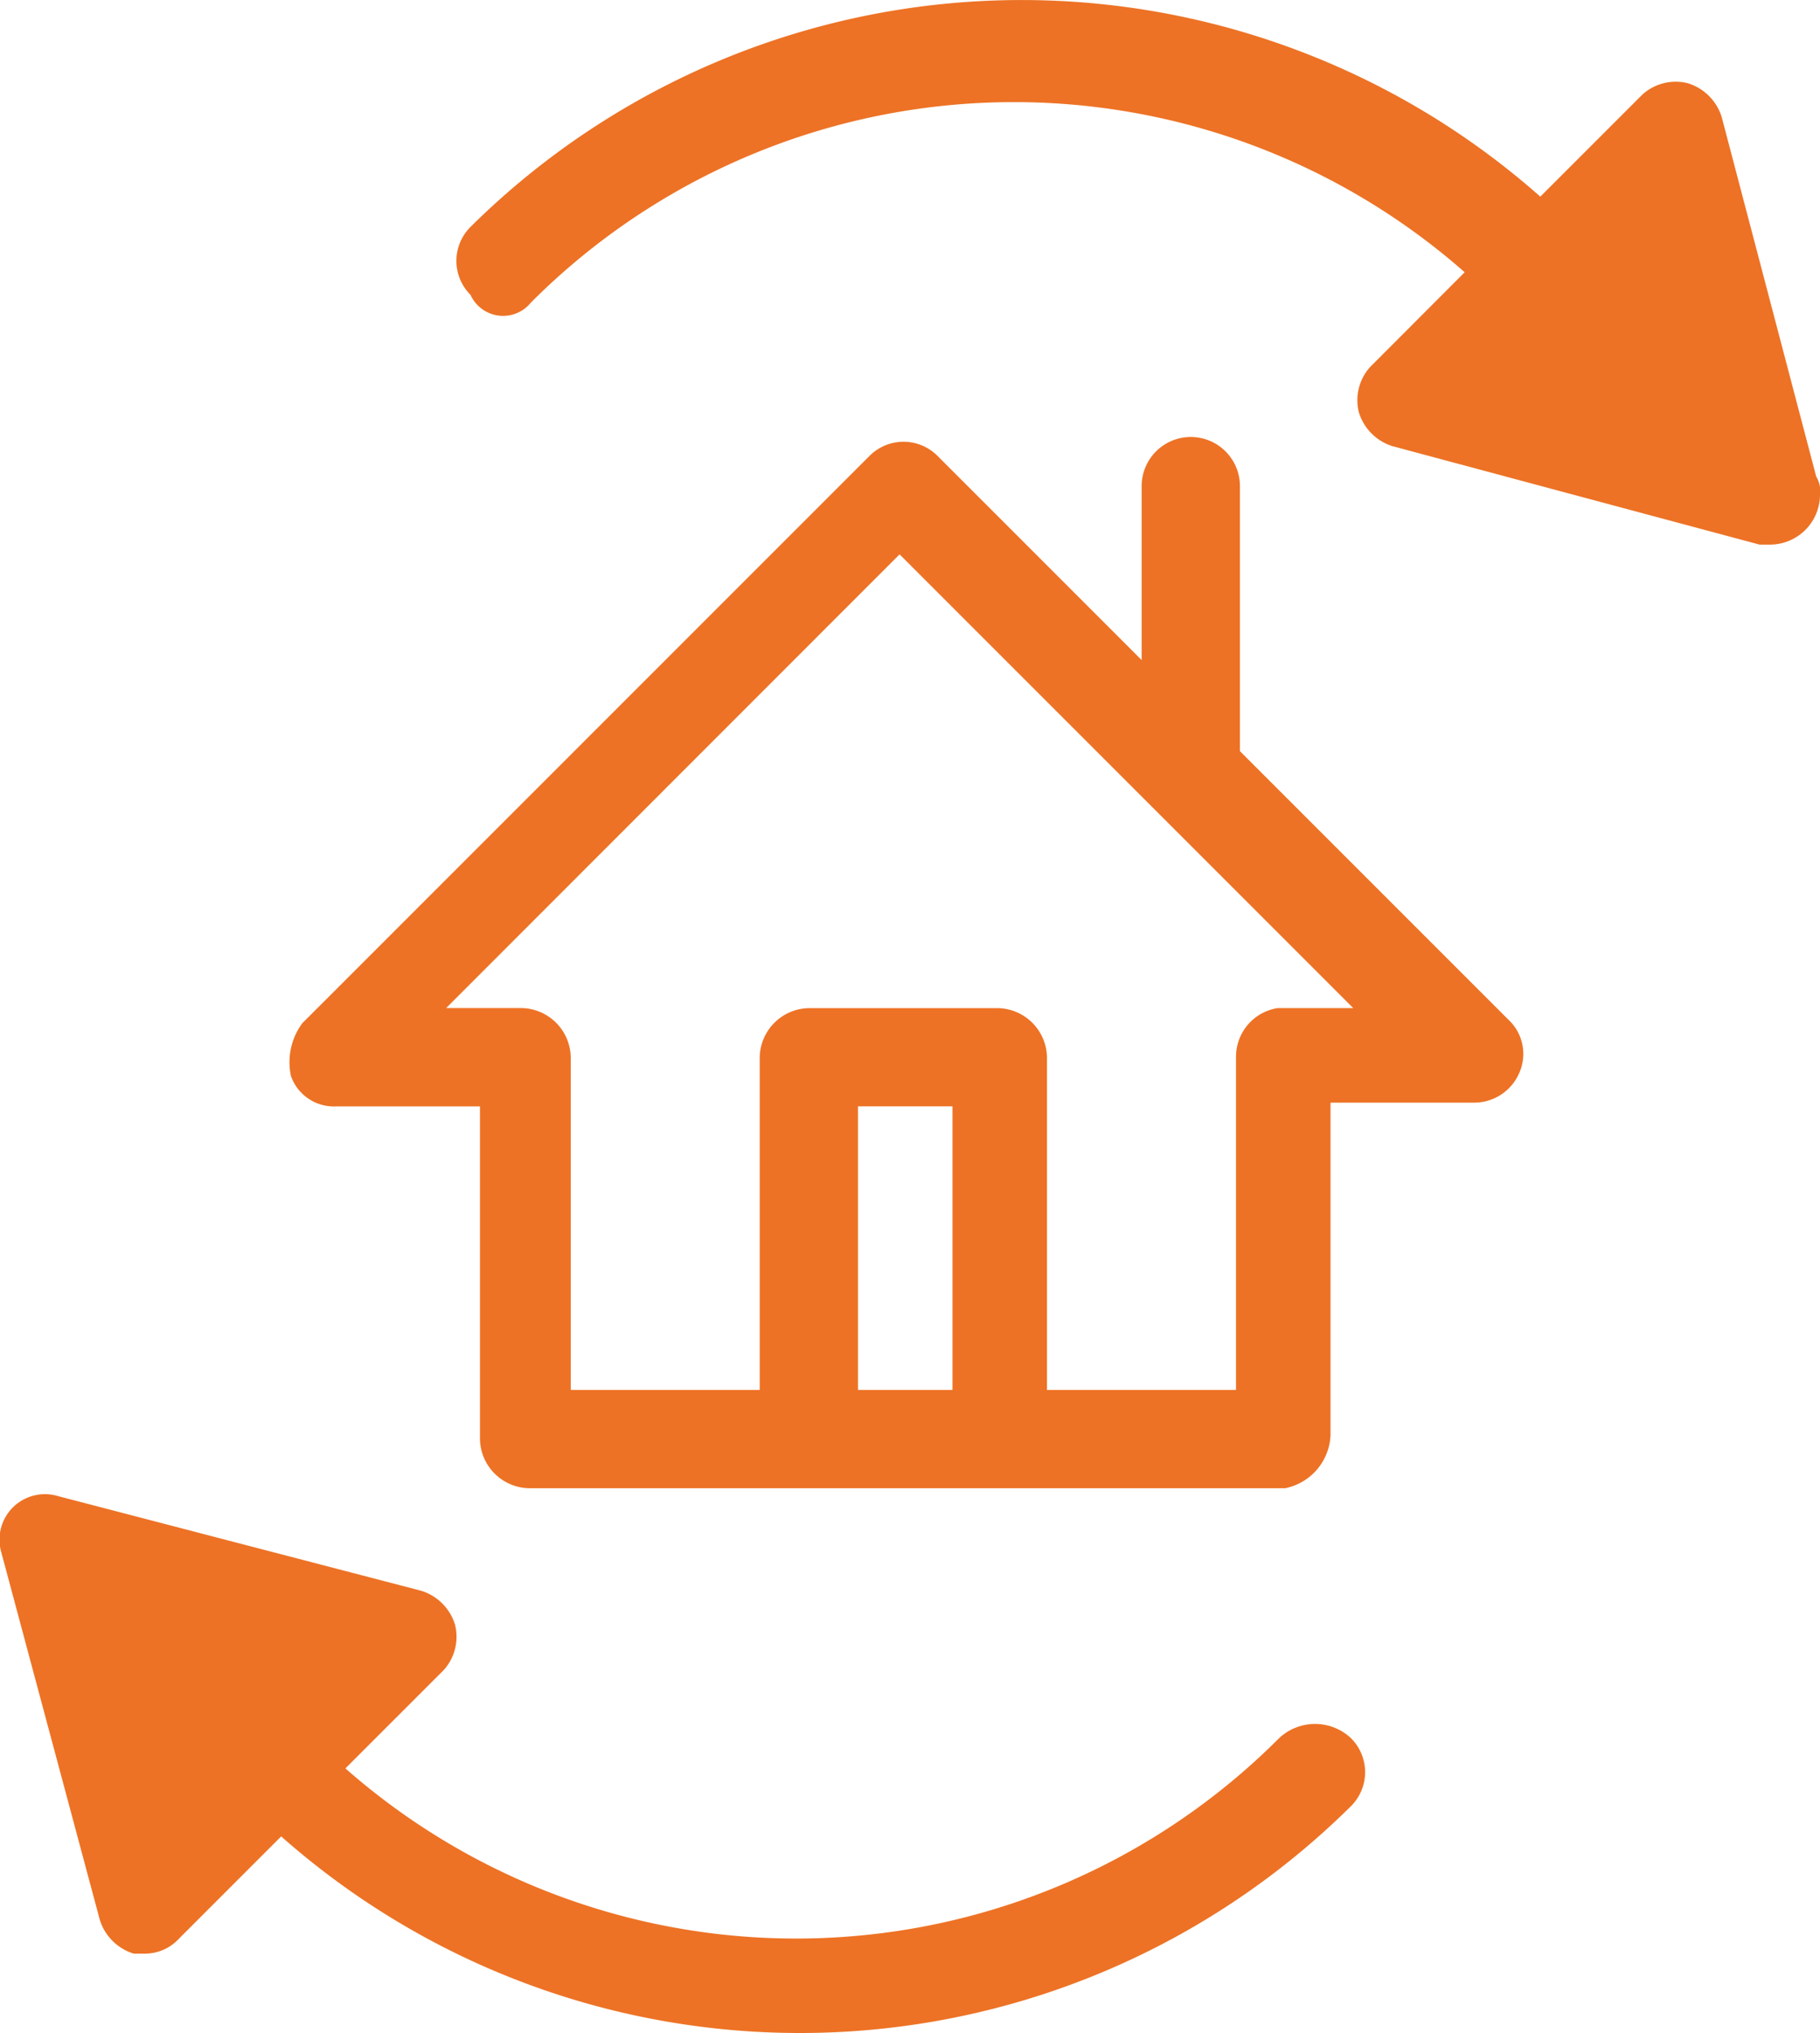
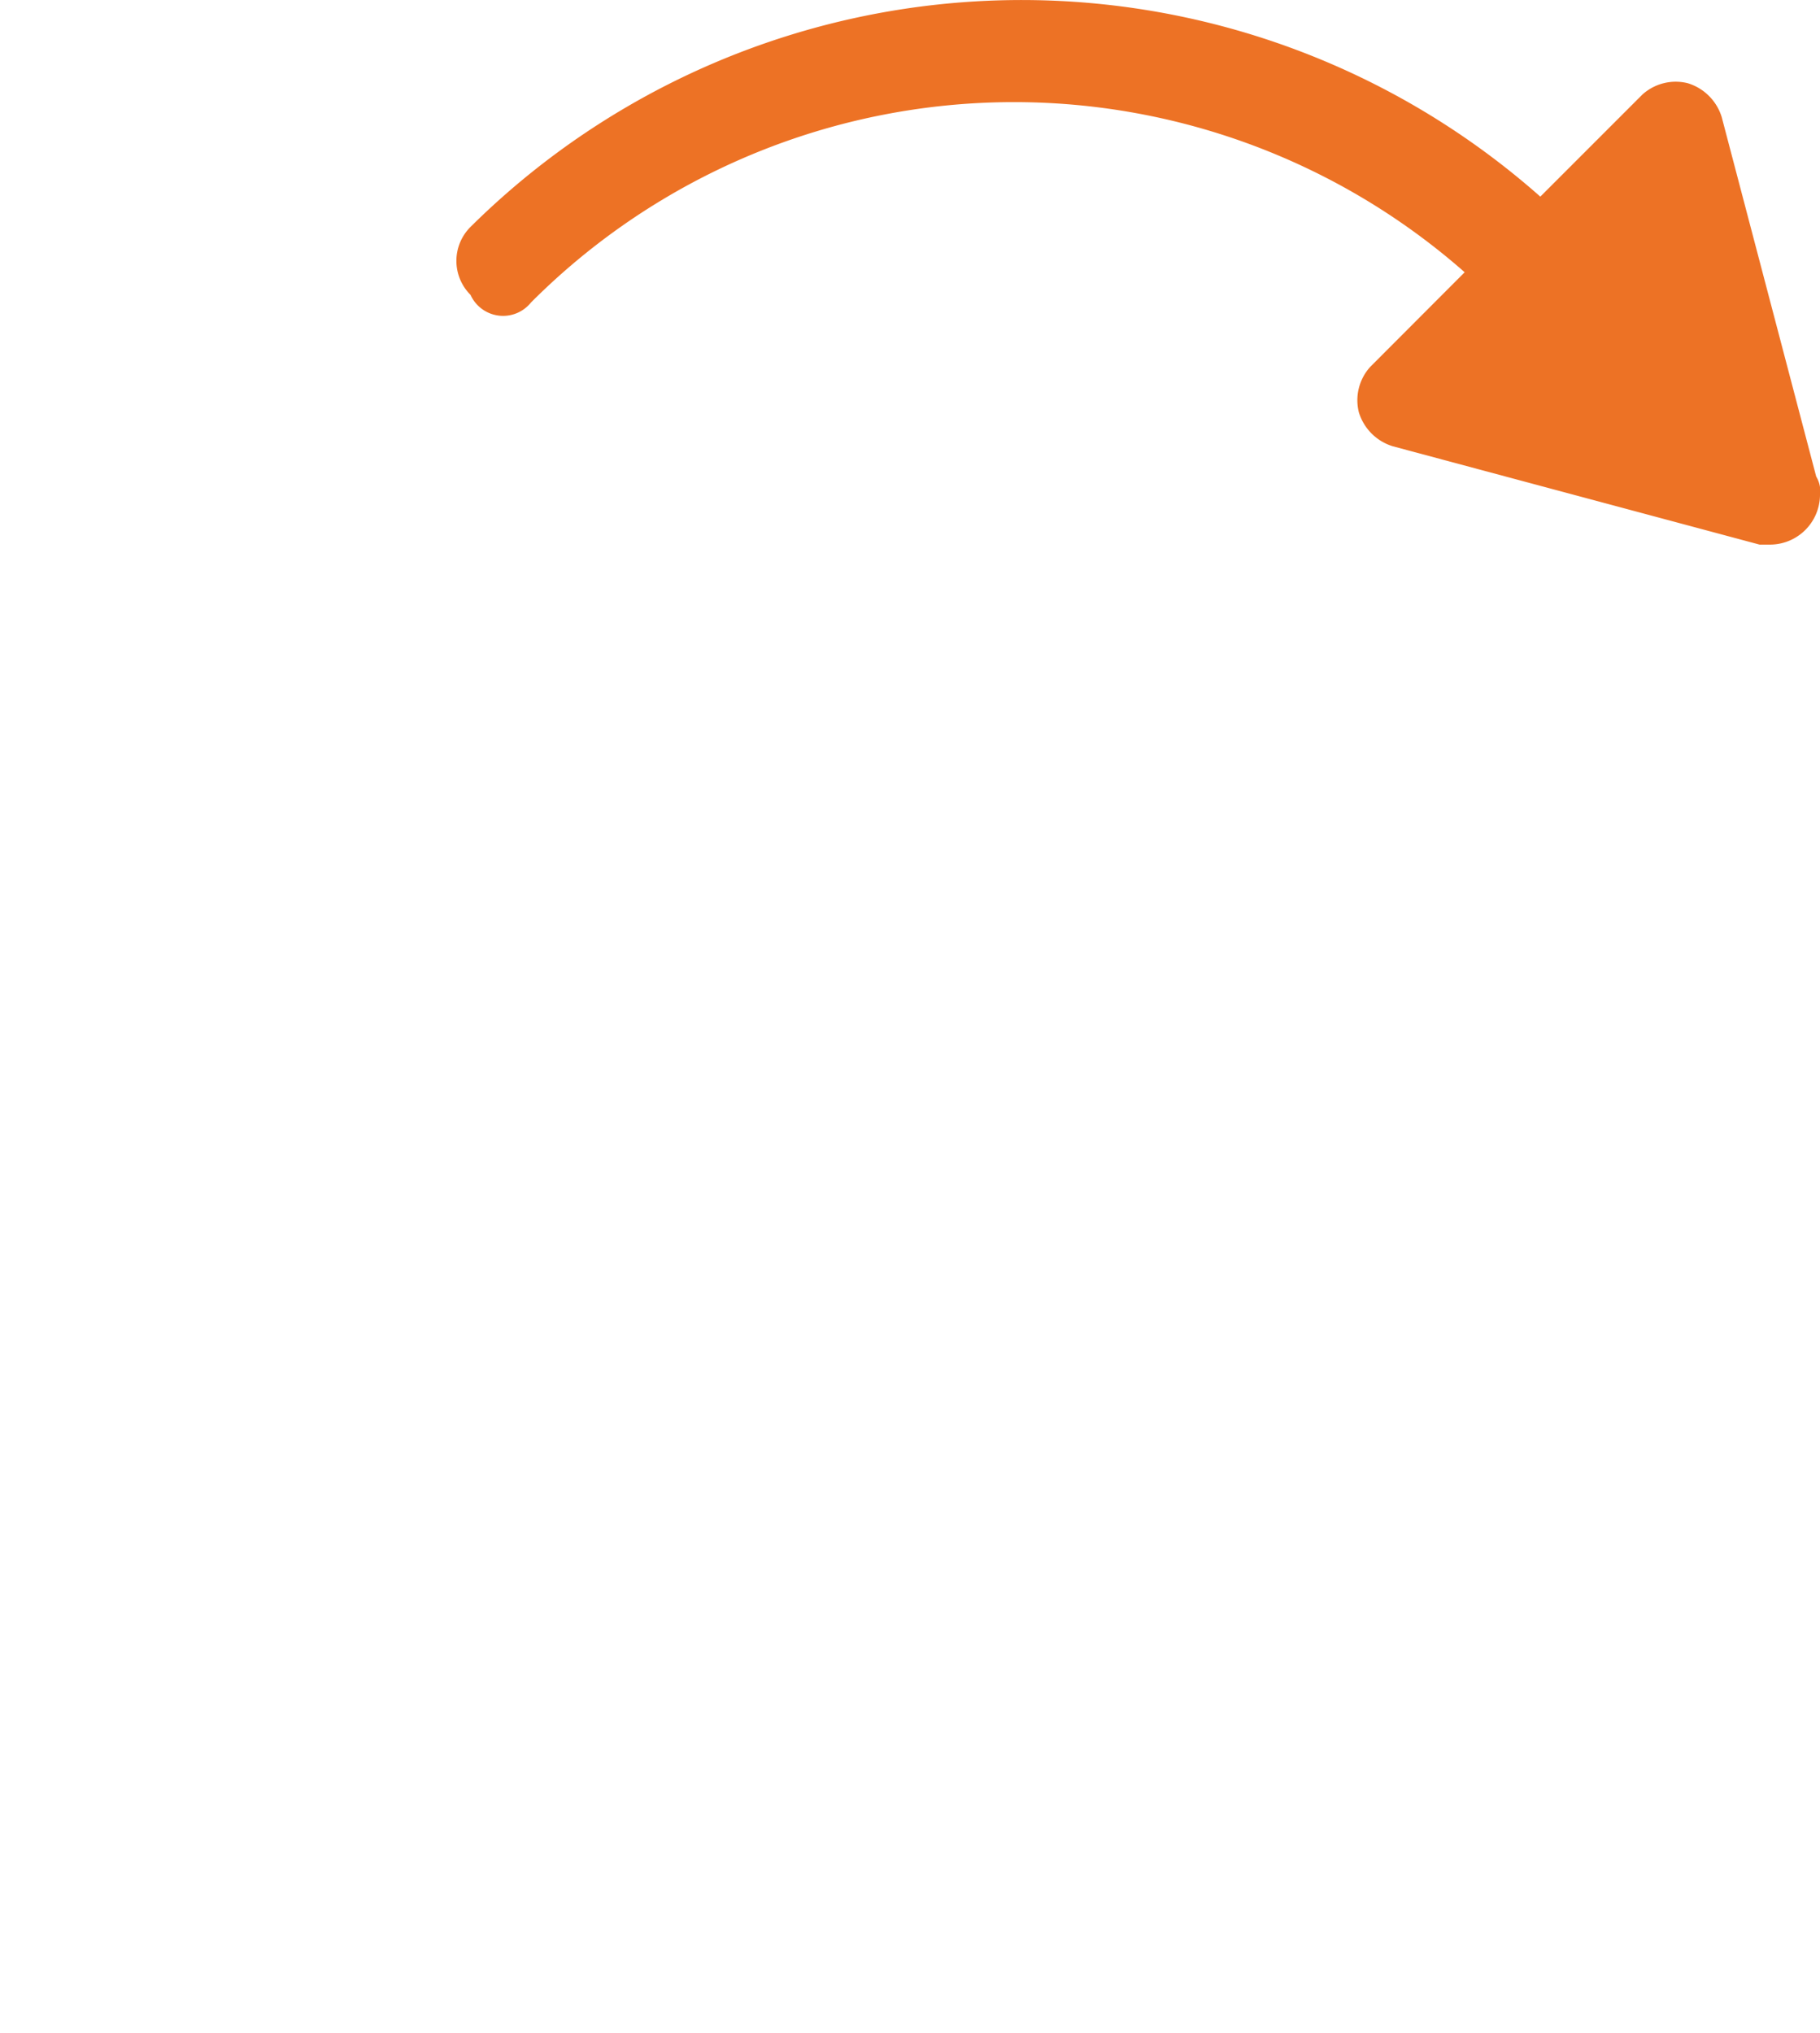
<svg xmlns="http://www.w3.org/2000/svg" width="50.888" height="56.832" viewBox="0 0 50.888 56.832">
  <defs>
    <style>.a{fill:#ed7225;}</style>
  </defs>
  <g transform="translate(-24.111 -26.543)">
-     <path class="a" d="M61.528,65.334v-9.3h4.016a1.373,1.373,0,0,0,1.268-.846,1.309,1.309,0,0,0-.317-1.48l-7.5-7.5V38.8a1.374,1.374,0,1,0-2.748,0v4.862l-5.708-5.708a1.34,1.34,0,0,0-1.9,0L32.779,53.813a1.834,1.834,0,0,0-.317,1.48,1.274,1.274,0,0,0,1.268.846h4.016v9.3a1.4,1.4,0,0,0,1.374,1.374H60.26A1.583,1.583,0,0,0,61.528,65.334Zm-10.57-1.268H48.316V56.138h2.642Zm7.927-9.3v9.3H53.6v-9.3a1.4,1.4,0,0,0-1.374-1.374H46.942a1.4,1.4,0,0,0-1.374,1.374v9.3H40.284v-9.3A1.4,1.4,0,0,0,38.91,53.39H36.8L49.479,40.707l6.976,6.976h0l5.708,5.708H60.049A1.375,1.375,0,0,0,58.886,54.764Z" transform="translate(-0.215 1.333)" />
    <path class="a" d="M37.572,35a19.076,19.076,0,0,1,26.107-.846L61.037,36.8a1.389,1.389,0,0,0-.317,1.268,1.429,1.429,0,0,0,.951.951l10.252,2.748h.317a1.4,1.4,0,0,0,1.374-1.374.792.792,0,0,0-.106-.528L70.867,29.82a1.429,1.429,0,0,0-.951-.951,1.389,1.389,0,0,0-1.268.317l-2.854,2.854a21.887,21.887,0,0,0-29.912.846,1.34,1.34,0,0,0,0,1.9A1,1,0,0,0,37.572,35Z" transform="translate(1.385 0)" />
-     <path class="a" d="M63.884,72.88a1.469,1.469,0,0,0-2.008,0,19.076,19.076,0,0,1-26.107.846l2.748-2.748a1.389,1.389,0,0,0,.317-1.268,1.429,1.429,0,0,0-.951-.951L27.737,66.115A1.271,1.271,0,0,0,26.151,67.7L28.9,77.953a1.429,1.429,0,0,0,.951.951h.317a1.291,1.291,0,0,0,.951-.423l2.854-2.854a21.887,21.887,0,0,0,29.912-.846A1.34,1.34,0,0,0,63.884,72.88Z" transform="translate(-2 2.252)" />
  </g>
</svg>